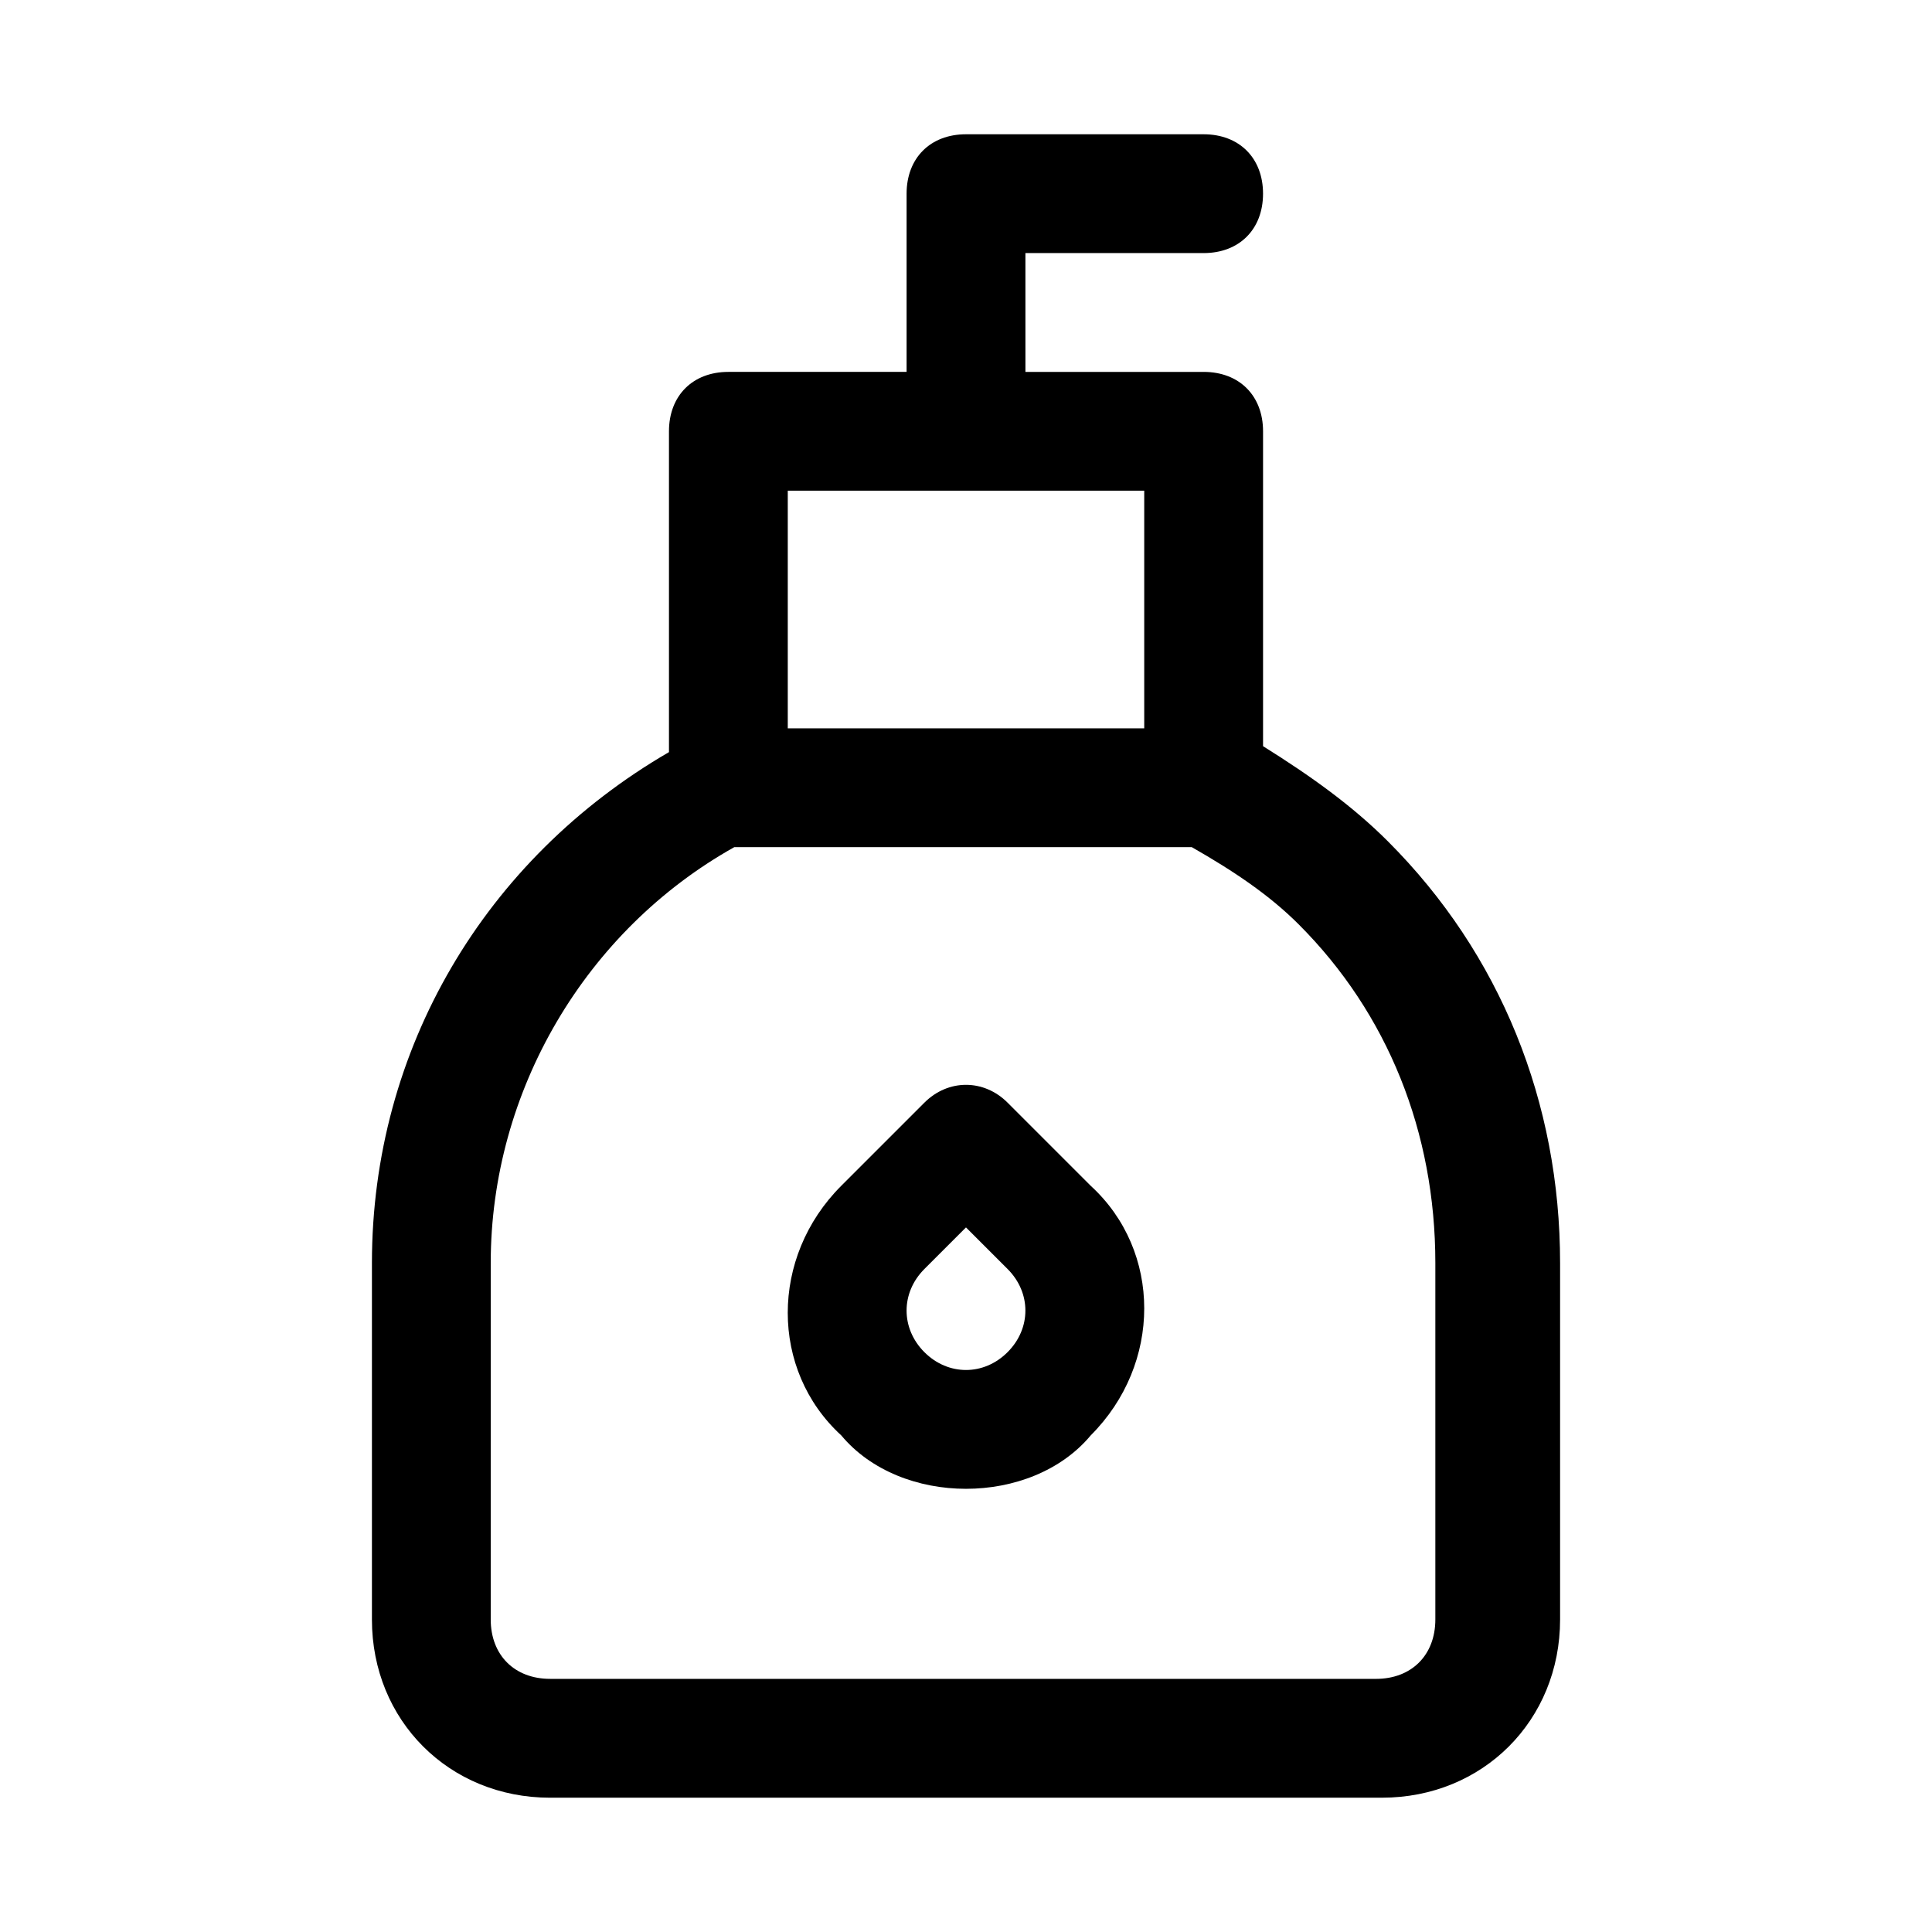
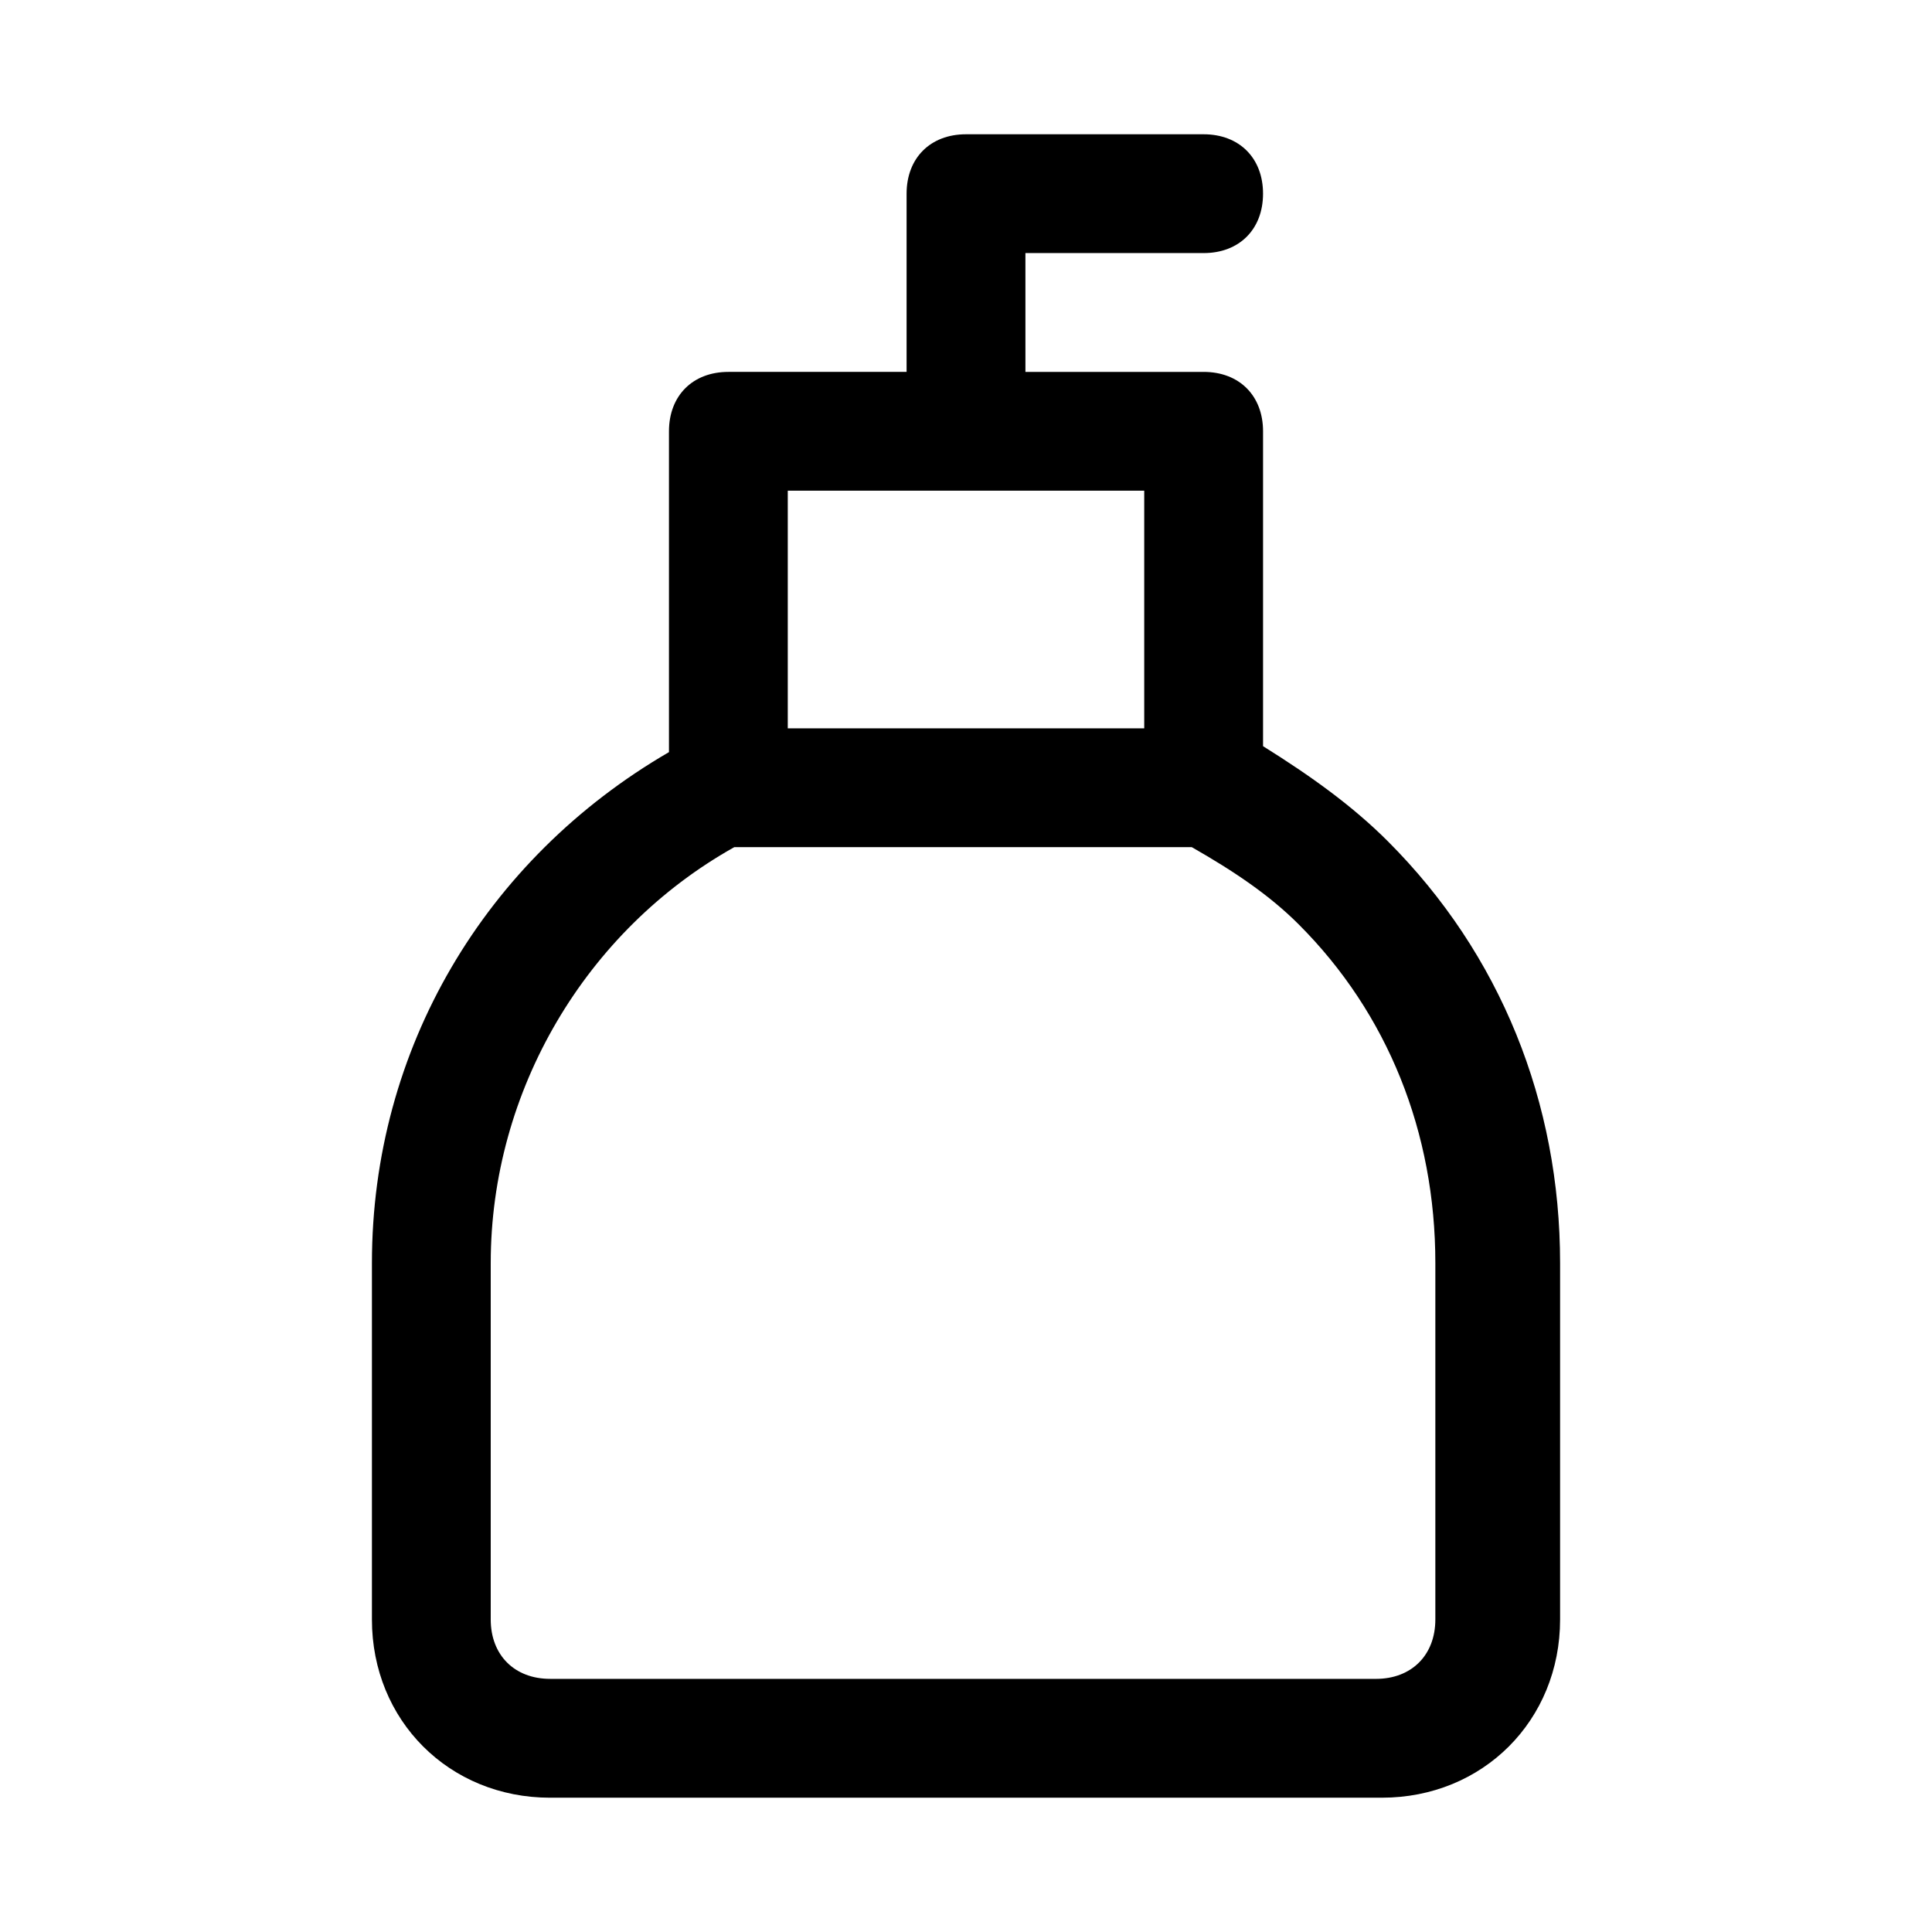
<svg xmlns="http://www.w3.org/2000/svg" fill="#000000" width="800px" height="800px" version="1.1" viewBox="144 144 512 512">
  <g>
    <path d="m289.79 620.41h220.42c26.766 0 47.23-20.469 47.23-47.23v-94.465c0-42.508-15.742-81.867-45.656-111.78-9.445-9.445-20.469-17.32-33.062-25.191v-83.445c0-9.445-6.297-15.742-15.742-15.742h-47.23l-0.004-31.488h47.23c9.445 0 15.742-6.297 15.742-15.742s-6.297-15.742-15.742-15.742h-62.977c-9.445 0-15.742 6.297-15.742 15.742v47.23h-47.23c-9.445 0-15.742 6.297-15.742 15.742v85.02c-48.805 28.34-78.719 78.719-78.719 135.4v94.465c-0.004 26.766 20.461 47.23 47.227 47.23zm62.977-346.37h94.465v62.977h-94.465zm-78.719 204.67c0-45.656 25.191-88.168 64.551-110.21h121.23c11.02 6.297 20.469 12.594 28.34 20.469 23.617 23.617 36.211 55.105 36.211 89.742v94.465c0 9.445-6.297 15.742-15.742 15.742l-218.85-0.004c-9.445 0-15.742-6.297-15.742-15.742z" />
-     <path d="m400 538.55c12.594 0 25.191-4.723 33.062-14.168 18.895-18.895 18.895-48.805 0-66.125l-22.043-22.043c-6.297-6.297-15.742-6.297-22.043 0l-22.043 22.043c-18.895 18.895-18.895 48.805 0 66.125 7.875 9.445 20.469 14.168 33.066 14.168zm-11.023-58.254 11.02-11.02 11.02 11.02c6.297 6.297 6.297 15.742 0 22.043-6.297 6.297-15.742 6.297-22.043 0-6.293-6.297-6.293-15.746 0.004-22.043z" />
  </g>
</svg>